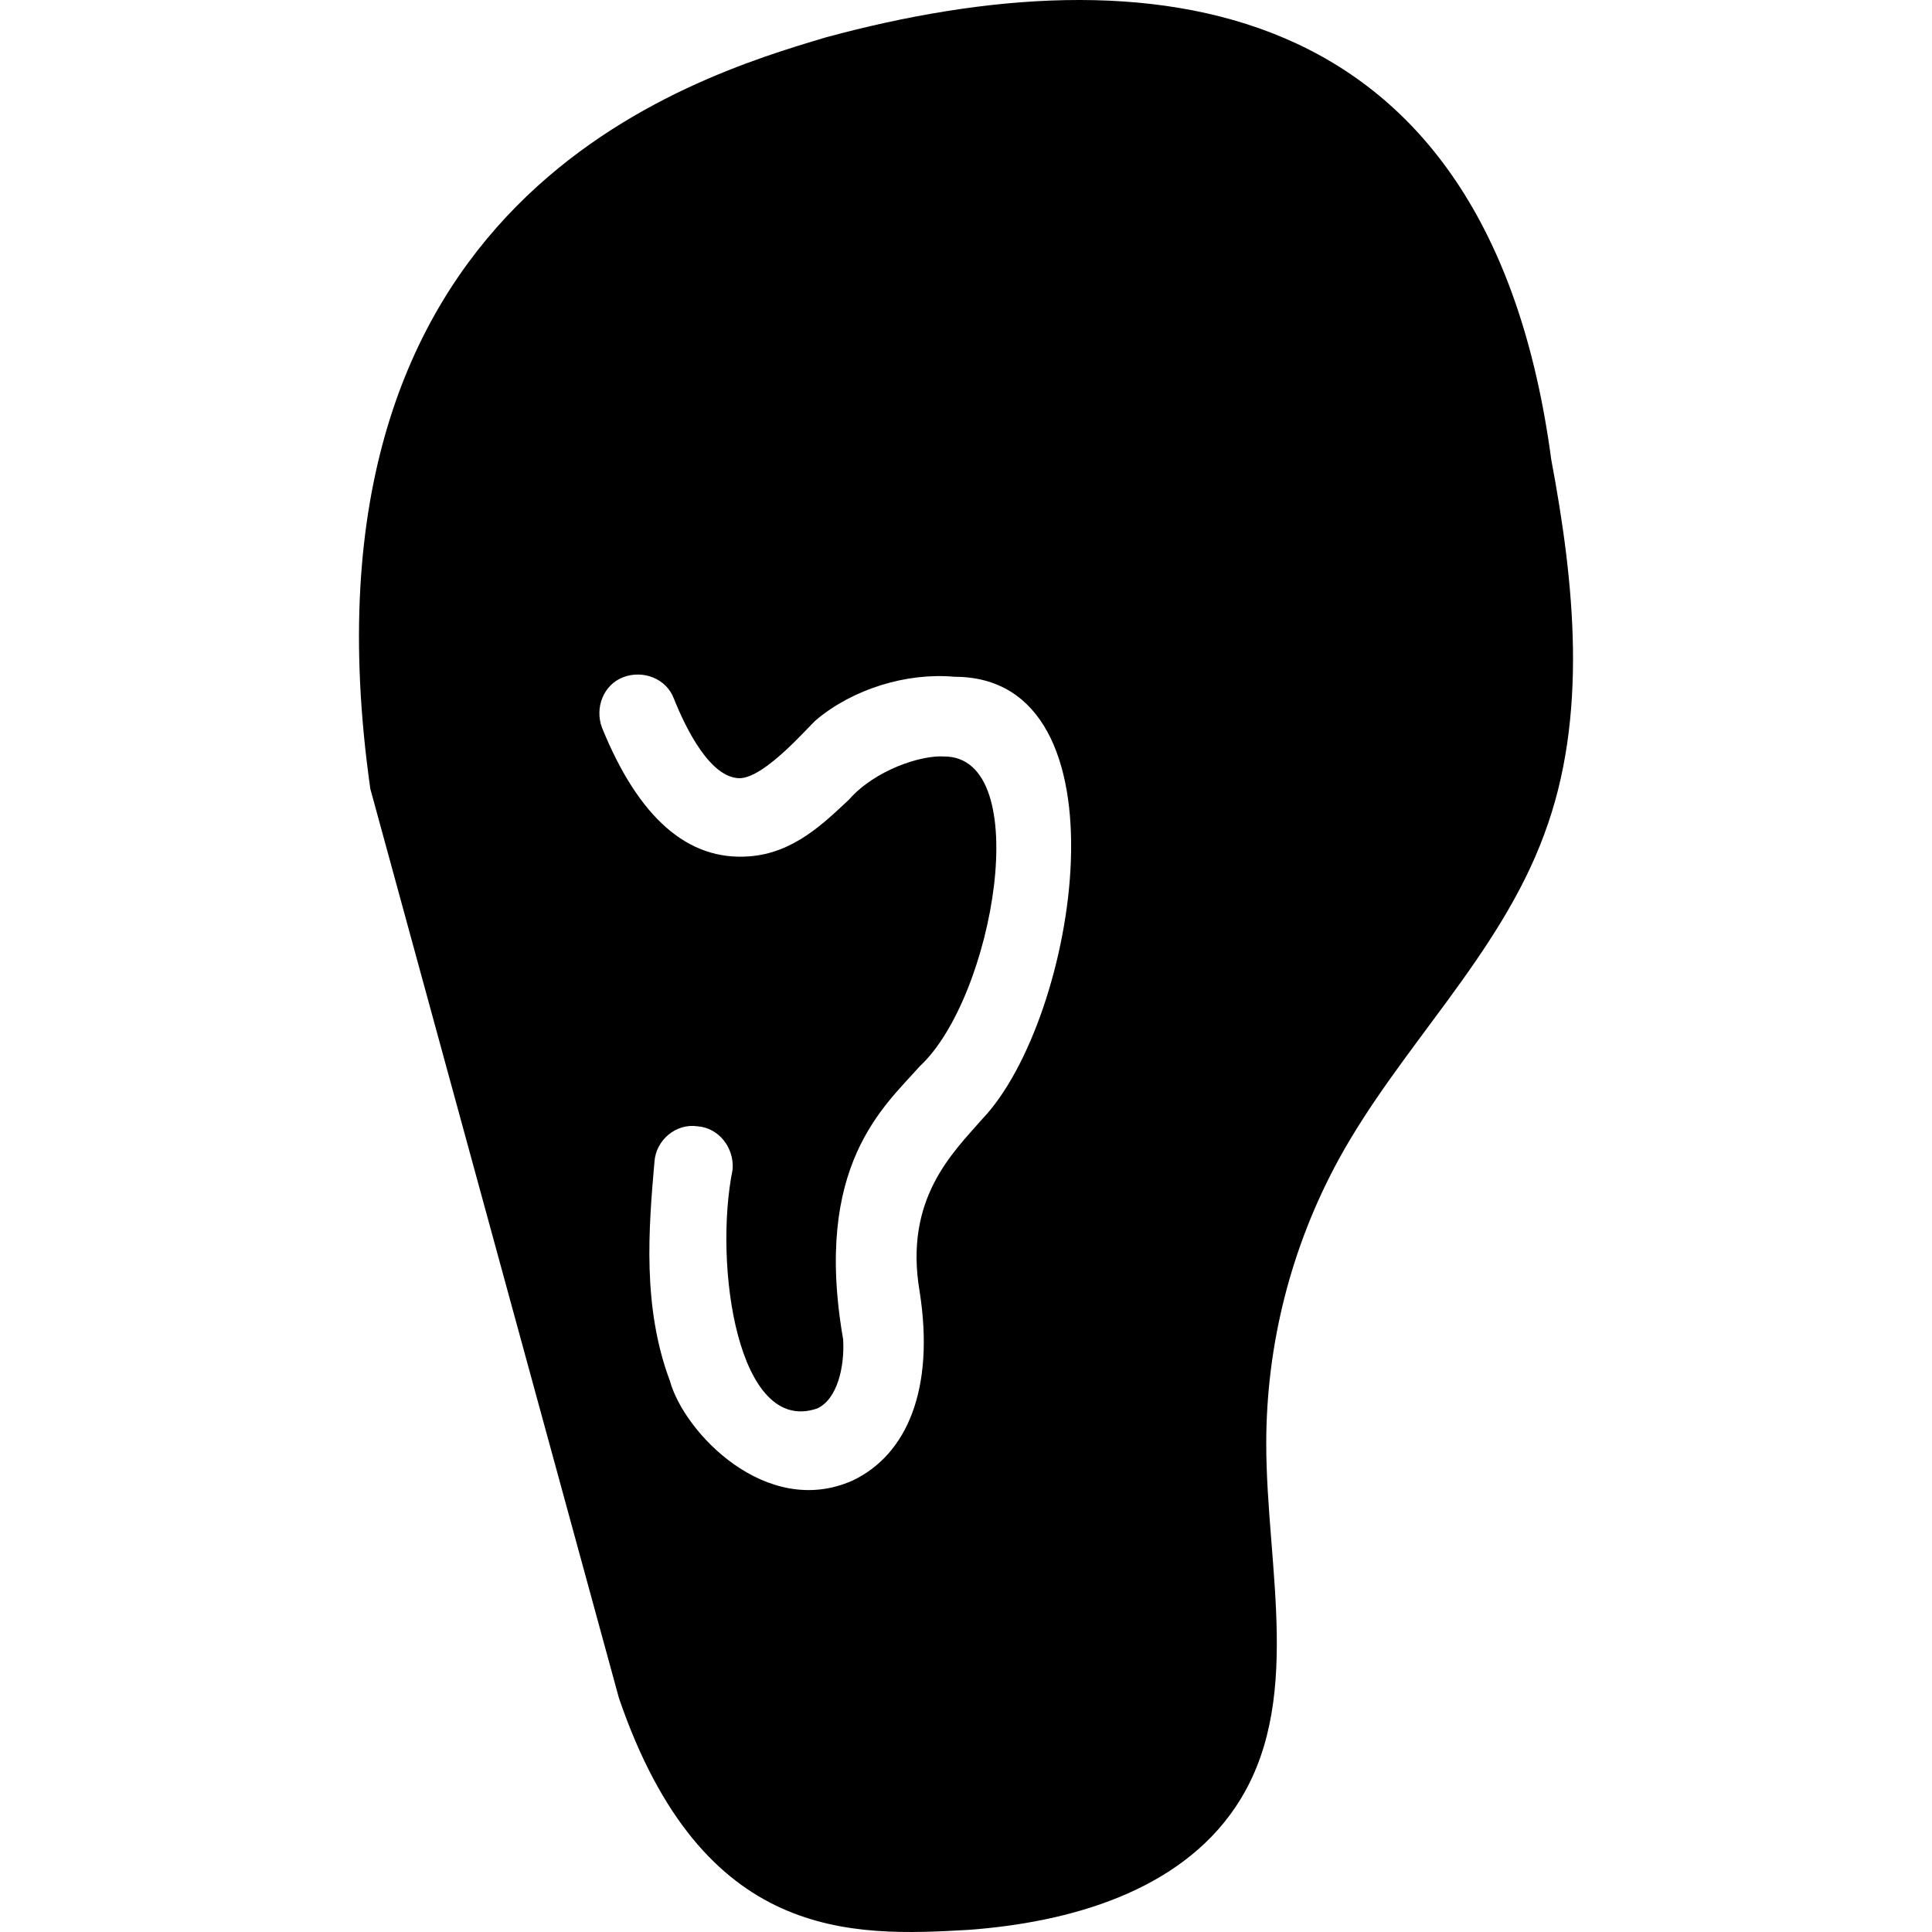
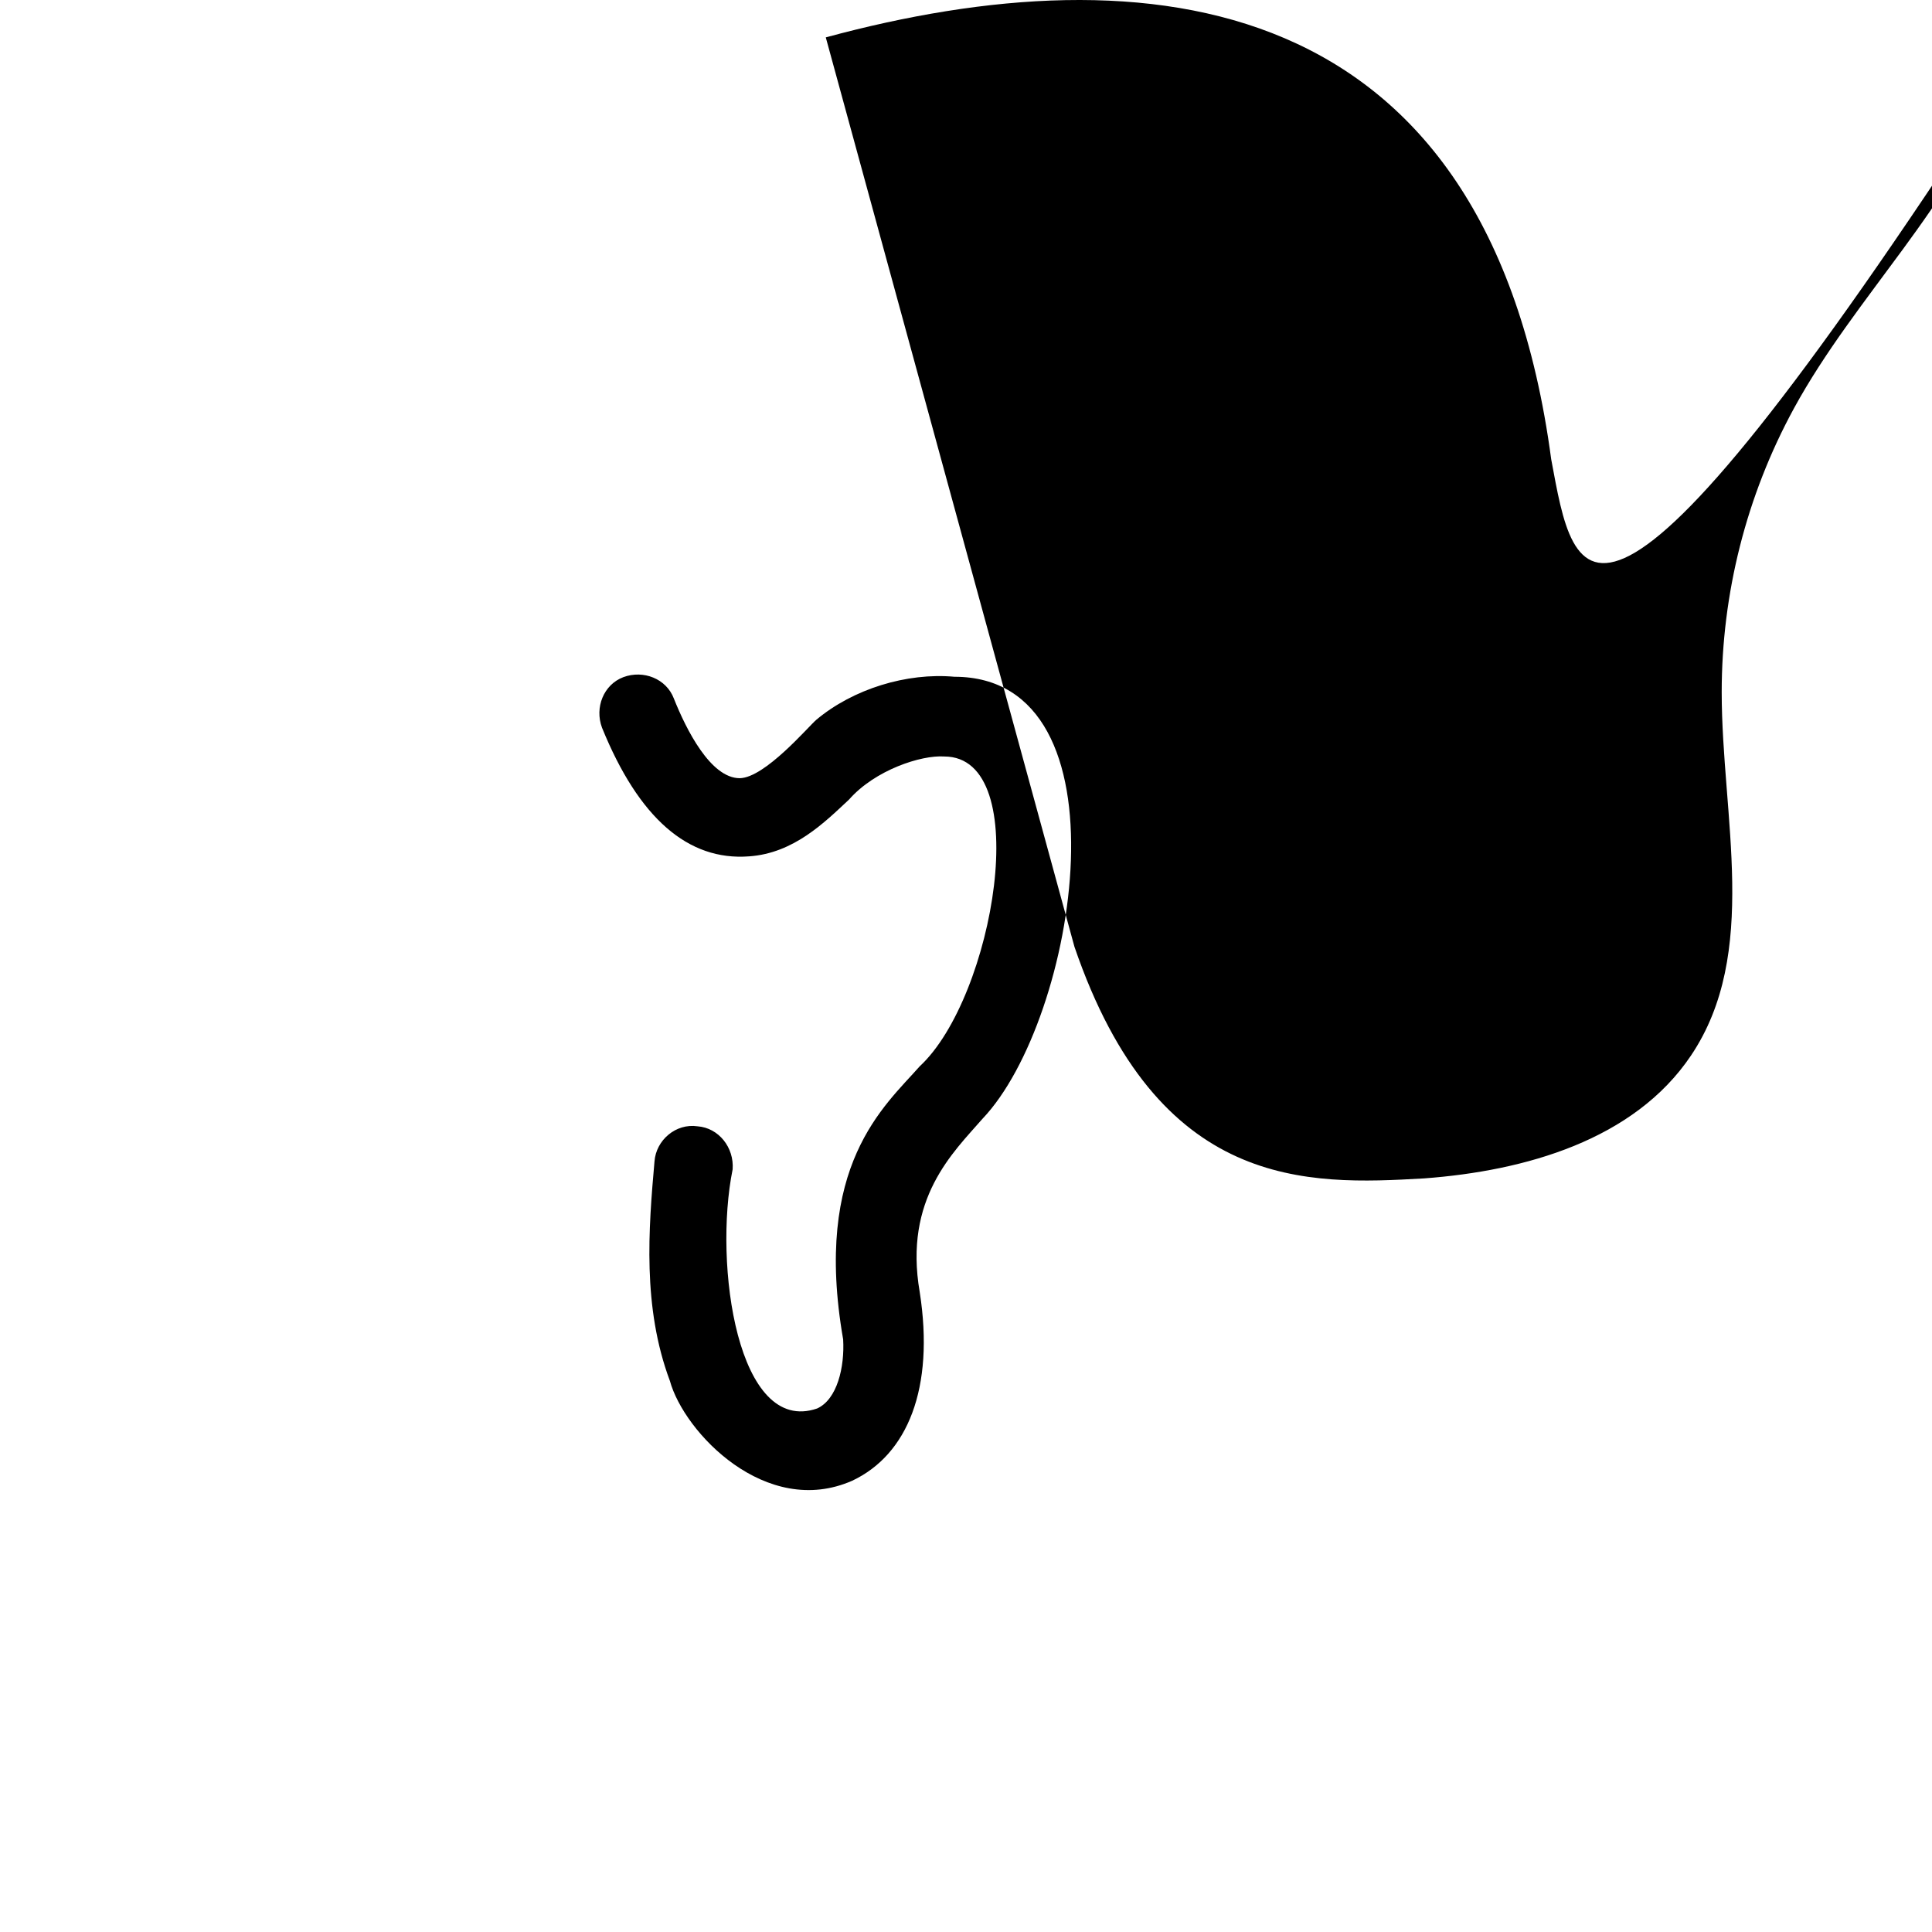
<svg xmlns="http://www.w3.org/2000/svg" fill="#000000" height="800px" width="800px" version="1.1" id="Capa_1" viewBox="0 0 489.514 489.514" xml:space="preserve">
  <g>
    <g>
-       <path d="M393.031,116.372c-16-119.9-102.7-128.9-183.8-106.9c-33.8,10.1-136.7,40.5-115.4,190.4l63,230.4    c21.2,61.9,59,60.4,88.6,58.7c25.6-1.9,53.2-9.7,67.6-31.1c17.5-26,7.8-60.6,7.8-92.1c0-24.9,6.2-49.7,18.3-71.9    c15.5-28.4,40.8-51.7,52.1-82.4C402.431,181.672,398.931,147.772,393.031,116.372z M248.931,283.472c-7.4,8.5-20,20.2-15.9,43.9    c3.8,24.4-3.1,41.2-17.1,47.8c-21.8,9.6-42.6-12.2-46.2-25.3c-7-18.7-5.4-38.5-3.9-55.6c0.4-5.4,5.4-9.7,10.9-8.9    c5.4,0.4,9.3,5.4,8.9,10.9c-4.9,24.2,1.3,67.5,21.4,60.6c5.1-2.3,7-10.5,6.6-17.5c-7.7-44.2,10.5-59.1,19.4-69.2    c18.8-17.4,29.3-78.5,6.2-78.5c-5.8-0.4-17.5,3.4-24.1,10.9c-6.2,5.8-14,13.6-25.3,14.4c-15.5,1.2-28-9.7-37.3-32.6    c-1.9-5.1,0.4-10.9,5.4-12.8c5.1-1.9,10.9,0.4,12.8,5.4c3.1,7.8,9.3,20.2,16.7,20.2c6.4-0.1,17.4-13.1,19.4-14.8    c9.3-7.8,22.9-12,35-10.9C287.031,171.472,272.931,258.272,248.931,283.472z" />
+       <path d="M393.031,116.372c-16-119.9-102.7-128.9-183.8-106.9l63,230.4    c21.2,61.9,59,60.4,88.6,58.7c25.6-1.9,53.2-9.7,67.6-31.1c17.5-26,7.8-60.6,7.8-92.1c0-24.9,6.2-49.7,18.3-71.9    c15.5-28.4,40.8-51.7,52.1-82.4C402.431,181.672,398.931,147.772,393.031,116.372z M248.931,283.472c-7.4,8.5-20,20.2-15.9,43.9    c3.8,24.4-3.1,41.2-17.1,47.8c-21.8,9.6-42.6-12.2-46.2-25.3c-7-18.7-5.4-38.5-3.9-55.6c0.4-5.4,5.4-9.7,10.9-8.9    c5.4,0.4,9.3,5.4,8.9,10.9c-4.9,24.2,1.3,67.5,21.4,60.6c5.1-2.3,7-10.5,6.6-17.5c-7.7-44.2,10.5-59.1,19.4-69.2    c18.8-17.4,29.3-78.5,6.2-78.5c-5.8-0.4-17.5,3.4-24.1,10.9c-6.2,5.8-14,13.6-25.3,14.4c-15.5,1.2-28-9.7-37.3-32.6    c-1.9-5.1,0.4-10.9,5.4-12.8c5.1-1.9,10.9,0.4,12.8,5.4c3.1,7.8,9.3,20.2,16.7,20.2c6.4-0.1,17.4-13.1,19.4-14.8    c9.3-7.8,22.9-12,35-10.9C287.031,171.472,272.931,258.272,248.931,283.472z" />
    </g>
  </g>
</svg>